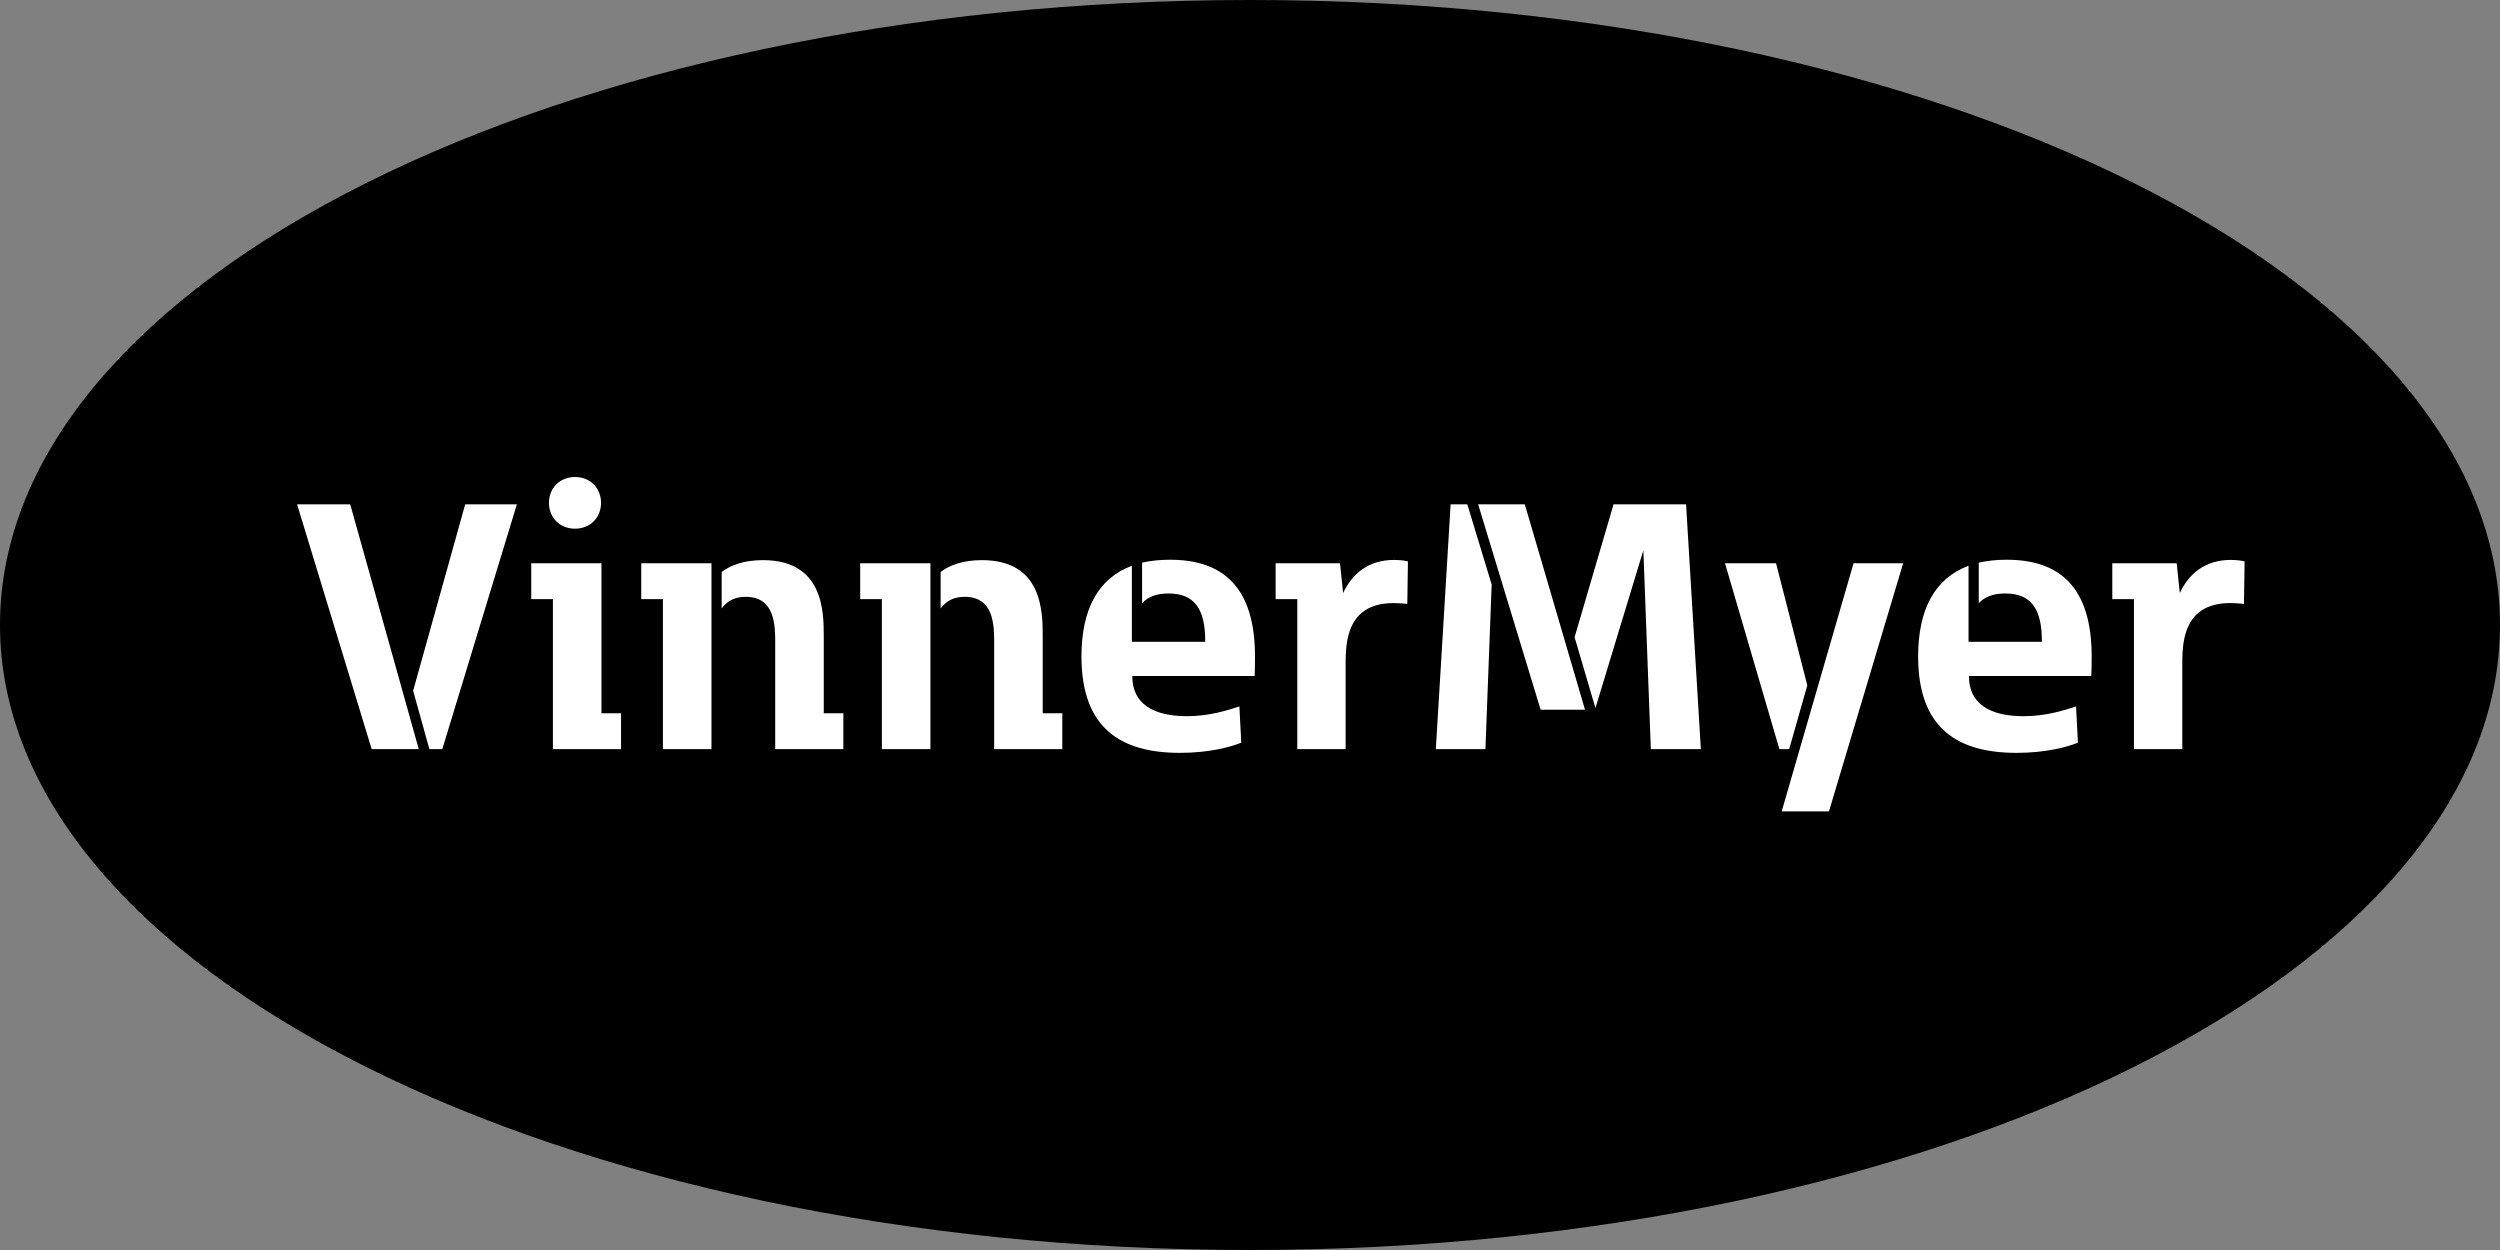
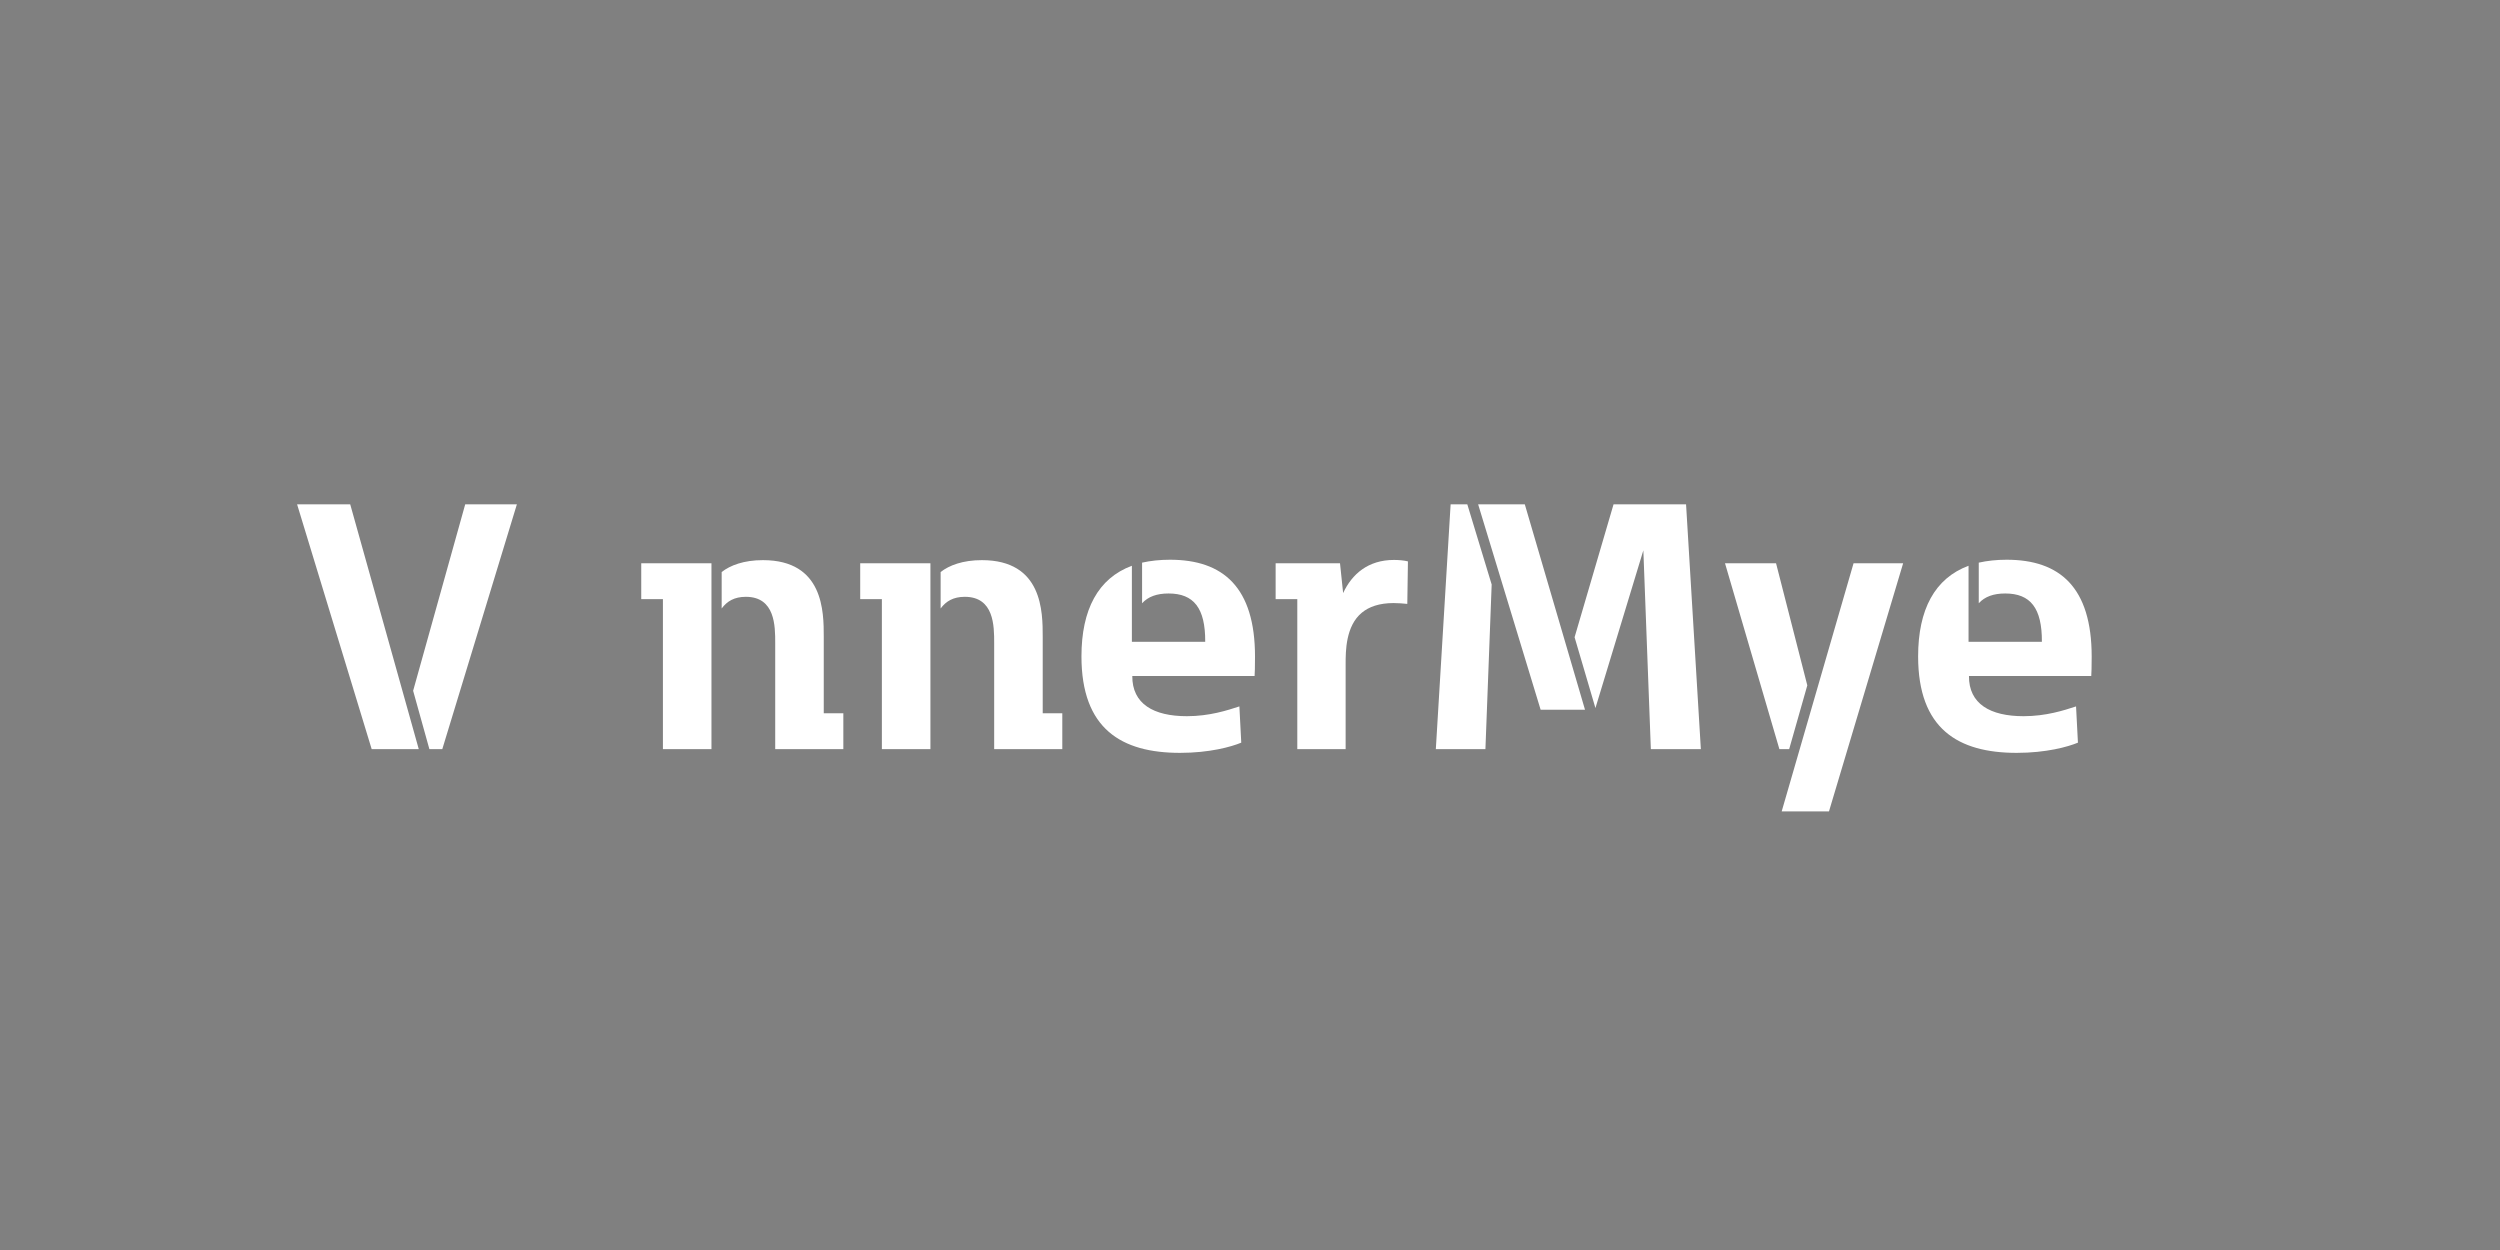
<svg xmlns="http://www.w3.org/2000/svg" width="600" height="300" viewBox="0 0 600 300" fill="none">
  <rect x="0" y="0" width="600" height="300" fill="#808080" stroke="none" />
-   <path d="M600 150C600 67.157 465.685 0 300 0C134.315 0 0 67.157 0 150C0 232.843 134.315 300 300 300C465.685 300 600 232.843 600 150Z" fill="black" />
  <path d="M124.053 121.034L106.152 179.788H103.052L99.152 165.787L111.652 121.034H124.053ZM100.502 179.788H89.201L71.3 121.034H84.051L100.502 179.788Z" fill="white" />
-   <path d="M131.749 120.684C131.749 117.084 134.399 114.484 137.999 114.484C141.6 114.484 144.249 117.084 144.249 120.684C144.249 124.284 141.6 126.884 137.999 126.884C134.399 126.884 131.749 124.284 131.749 120.684ZM149.05 179.788H132.699V143.785H127.499V135.185H144.35V171.187H149.05V179.788Z" fill="white" />
  <path d="M179.001 143.235C176.251 143.235 174.501 144.285 173.201 146.035V137.285C175.251 135.685 178.501 134.434 183.101 134.434C197.702 134.434 197.702 146.885 197.702 152.836V171.187H202.402V179.787H186.051V154.286C186.051 150.286 186.051 143.235 179.001 143.235ZM153.899 143.785V135.185H170.751V179.787H159.1V143.785H153.899Z" fill="white" />
  <path d="M231.551 143.235C228.801 143.235 227.051 144.285 225.751 146.035V137.285C227.801 135.685 231.051 134.434 235.651 134.434C250.252 134.434 250.252 146.885 250.252 152.836V171.187H254.952V179.787H238.601V154.286C238.601 150.286 238.601 143.235 231.551 143.235ZM206.449 143.785V135.185H223.301V179.787H211.65V143.785H206.449Z" fill="white" />
  <path d="M259.55 157.536C259.55 146.285 263.55 138.785 271.651 135.785V154.036H289.252C289.302 145.935 286.502 142.435 280.451 142.435C277.651 142.435 275.551 143.185 274.101 144.785V135.035C276.101 134.585 278.351 134.335 280.801 134.335C293.552 134.335 301.203 140.935 301.203 157.586C301.203 159.686 301.153 161.936 301.102 162.236H271.751C271.701 168.937 276.851 171.887 284.852 171.887C290.252 171.887 294.552 170.487 297.452 169.537L297.902 178.237C295.502 179.237 290.302 180.687 283.201 180.687C269.151 180.687 259.55 174.937 259.55 157.536Z" fill="white" />
  <path d="M337.903 134.735L337.753 144.936C336.803 144.836 335.553 144.736 334.453 144.736C331.003 144.736 328.552 145.636 326.852 147.036C322.952 150.236 322.952 156.286 322.952 159.337V179.788H311.351V143.786H306.151V135.185H321.602L322.352 142.336C324.452 137.785 328.352 134.385 334.553 134.385C335.603 134.385 336.953 134.485 337.903 134.735Z" fill="white" />
  <path d="M394.403 132.085L382.903 169.937L377.902 152.936L387.253 121.034H404.654L408.204 179.788H396.203L394.403 132.085ZM380.402 170.337H369.752L354.751 121.034H365.951L380.402 170.337ZM358.001 140.285L356.501 179.788H344.6L348.15 121.034H352.151L358.001 140.285Z" fill="white" />
  <path d="M456.754 135.185L438.953 194.739H427.602L444.853 135.185H456.754ZM426.252 135.185L433.753 164.487L429.402 179.788H427.052L414.001 135.185H426.252Z" fill="white" />
  <path d="M460.35 157.536C460.35 146.285 464.35 138.785 472.451 135.785V154.036H490.052C490.102 145.935 487.302 142.435 481.251 142.435C478.452 142.435 476.351 143.185 474.901 144.785V135.035C476.901 134.585 479.151 134.335 481.601 134.335C494.352 134.335 502.003 140.935 502.003 157.586C502.003 159.686 501.953 161.936 501.903 162.236H472.551C472.501 168.937 477.651 171.887 485.652 171.887C491.052 171.887 495.352 170.487 498.252 169.537L498.703 178.237C496.302 179.237 491.102 180.687 484.002 180.687C469.951 180.687 460.35 174.937 460.35 157.536Z" fill="white" />
-   <path d="M538.704 134.735L538.554 144.936C537.604 144.836 536.354 144.736 535.254 144.736C531.804 144.736 529.353 145.636 527.653 147.036C523.753 150.236 523.753 156.286 523.753 159.337V179.788H512.152V143.786H506.952V135.185H522.403L523.153 142.336C525.253 137.785 529.153 134.385 535.354 134.385C536.404 134.385 537.754 134.485 538.704 134.735Z" fill="white" />
</svg>